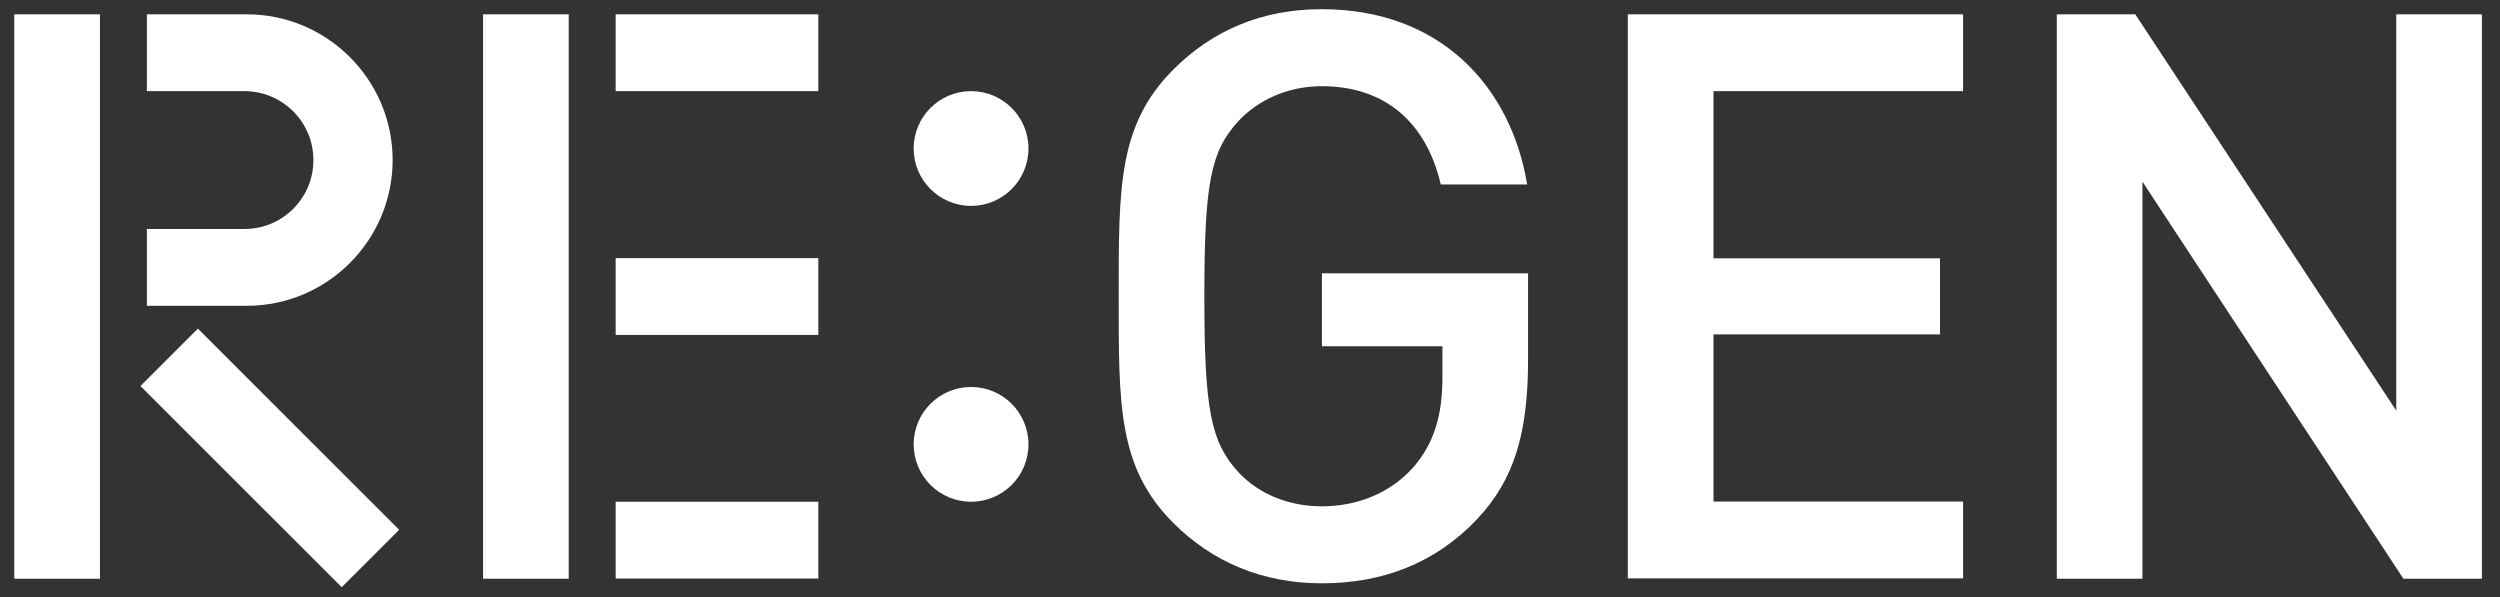
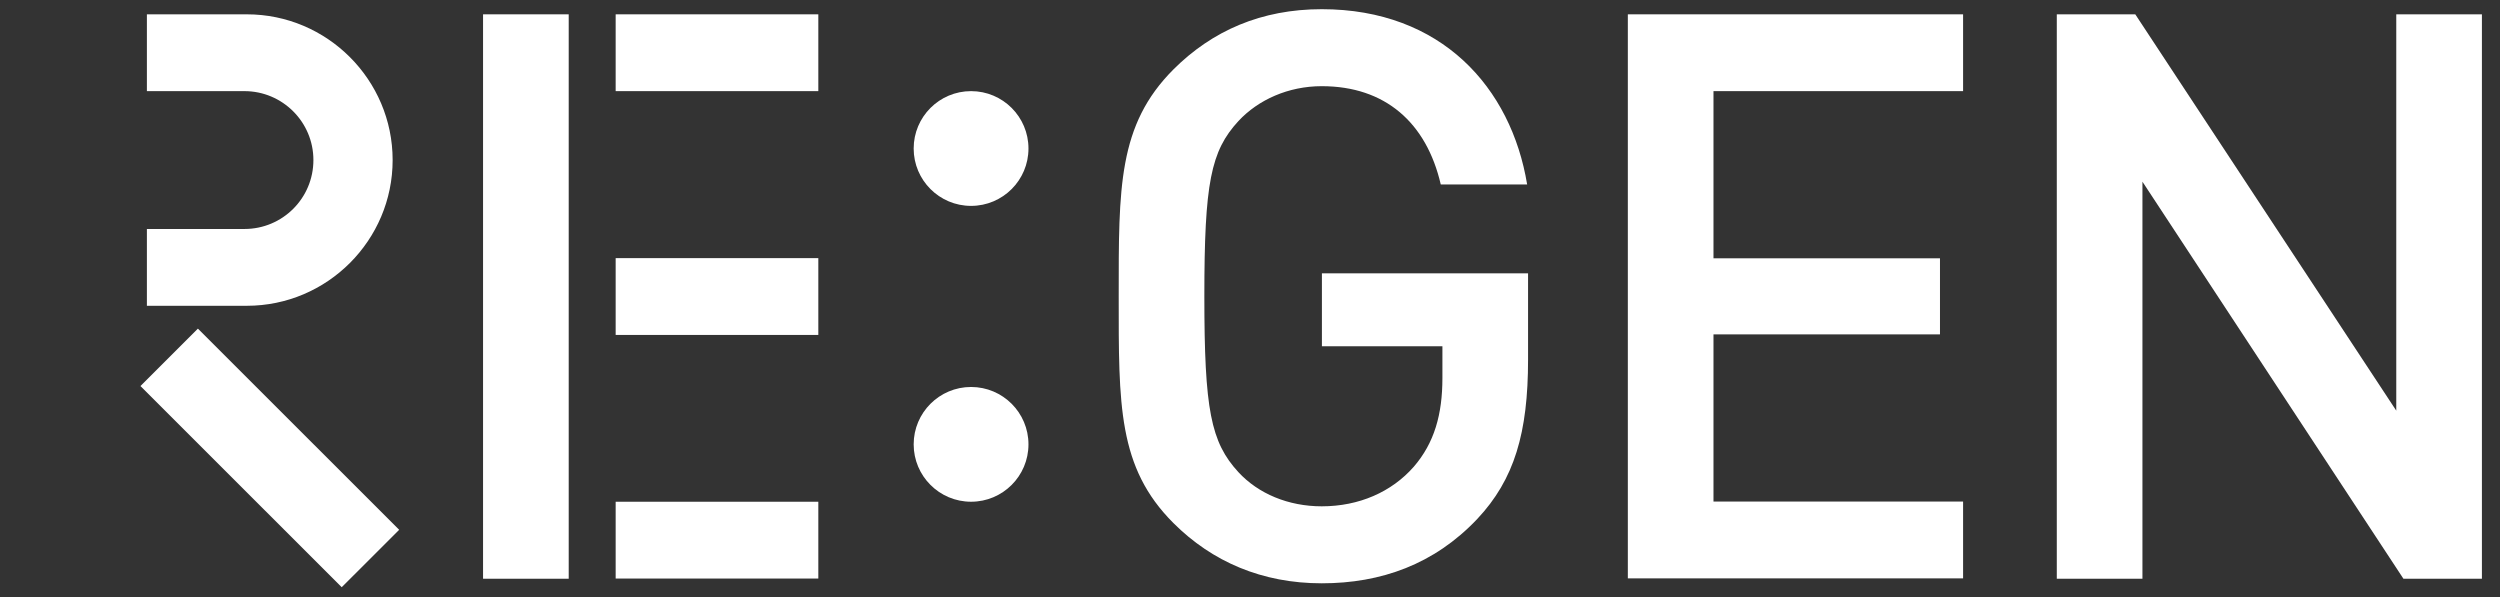
<svg xmlns="http://www.w3.org/2000/svg" width="201" height="48" viewBox="0 0 201 48" fill="none">
  <rect x="0" y="0" width="201" height="48" fill="#333333" stroke="none" />
  <path d="M45.724 1.152H38.838V46.53H45.724V1.152Z" fill="white" />
  <path d="M65.793 40.34H49.499V46.515H65.793V40.34Z" fill="white" />
  <path d="M65.793 20.754H49.499V26.929H65.793V20.754Z" fill="white" />
  <path d="M65.793 1.152H49.499V7.327H65.793V1.152Z" fill="white" />
  <path d="M118.757 41.74C115.321 45.365 111.045 46.898 106.267 46.898C101.49 46.898 97.465 45.174 94.338 42.049C89.871 37.584 89.944 32.558 89.944 23.819C89.944 15.079 89.885 10.053 94.338 5.588C97.465 2.464 101.416 0.739 106.267 0.739C115.896 0.739 121.499 7.047 122.782 14.829H115.837C114.687 9.862 111.369 6.929 106.267 6.929C103.584 6.929 101.166 8.02 99.573 9.729C97.347 12.146 96.83 14.696 96.83 23.819C96.83 32.941 97.347 35.55 99.573 37.967C101.166 39.691 103.584 40.708 106.267 40.708C109.261 40.708 111.885 39.559 113.669 37.525C115.321 35.609 115.97 33.325 115.97 30.392V27.842H106.282V21.976H122.856V28.918C122.856 34.784 121.765 38.542 118.771 41.725L118.757 41.74Z" fill="white" />
  <path d="M193.235 46.53L172.252 14.608V46.53H165.366V1.152H171.677L192.66 33.016V1.152H199.546V46.53H193.235Z" fill="white" />
  <path d="M78.074 16.553C80.623 16.553 82.689 14.488 82.689 11.94C82.689 9.392 80.623 7.327 78.074 7.327C75.525 7.327 73.459 9.392 73.459 11.94C73.459 14.488 75.525 16.553 78.074 16.553Z" fill="white" />
  <path d="M78.074 40.339C80.623 40.339 82.689 38.274 82.689 35.726C82.689 33.179 80.623 31.113 78.074 31.113C75.525 31.113 73.459 33.179 73.459 35.726C73.459 38.274 75.525 40.339 78.074 40.339Z" fill="white" />
-   <path d="M8.035 1.152H1.149V46.53H8.035V1.152Z" fill="white" />
  <path d="M11.81 7.327H19.654C22.706 7.327 25.198 9.803 25.198 12.869C25.198 15.934 22.721 18.41 19.654 18.41H11.81V24.585H19.846C26.304 24.585 31.568 19.324 31.568 12.869C31.568 6.414 26.304 1.152 19.846 1.152H11.81V7.327Z" fill="white" />
  <path d="M15.911 26.422L11.292 31.038L27.474 47.212L32.093 42.595L15.911 26.422Z" fill="white" />
  <path d="M130.878 46.53V1.152H157.832V7.327H137.764V20.768H155.974V26.884H137.764V40.325H157.832V46.501H130.878V46.53Z" fill="white" />
</svg>